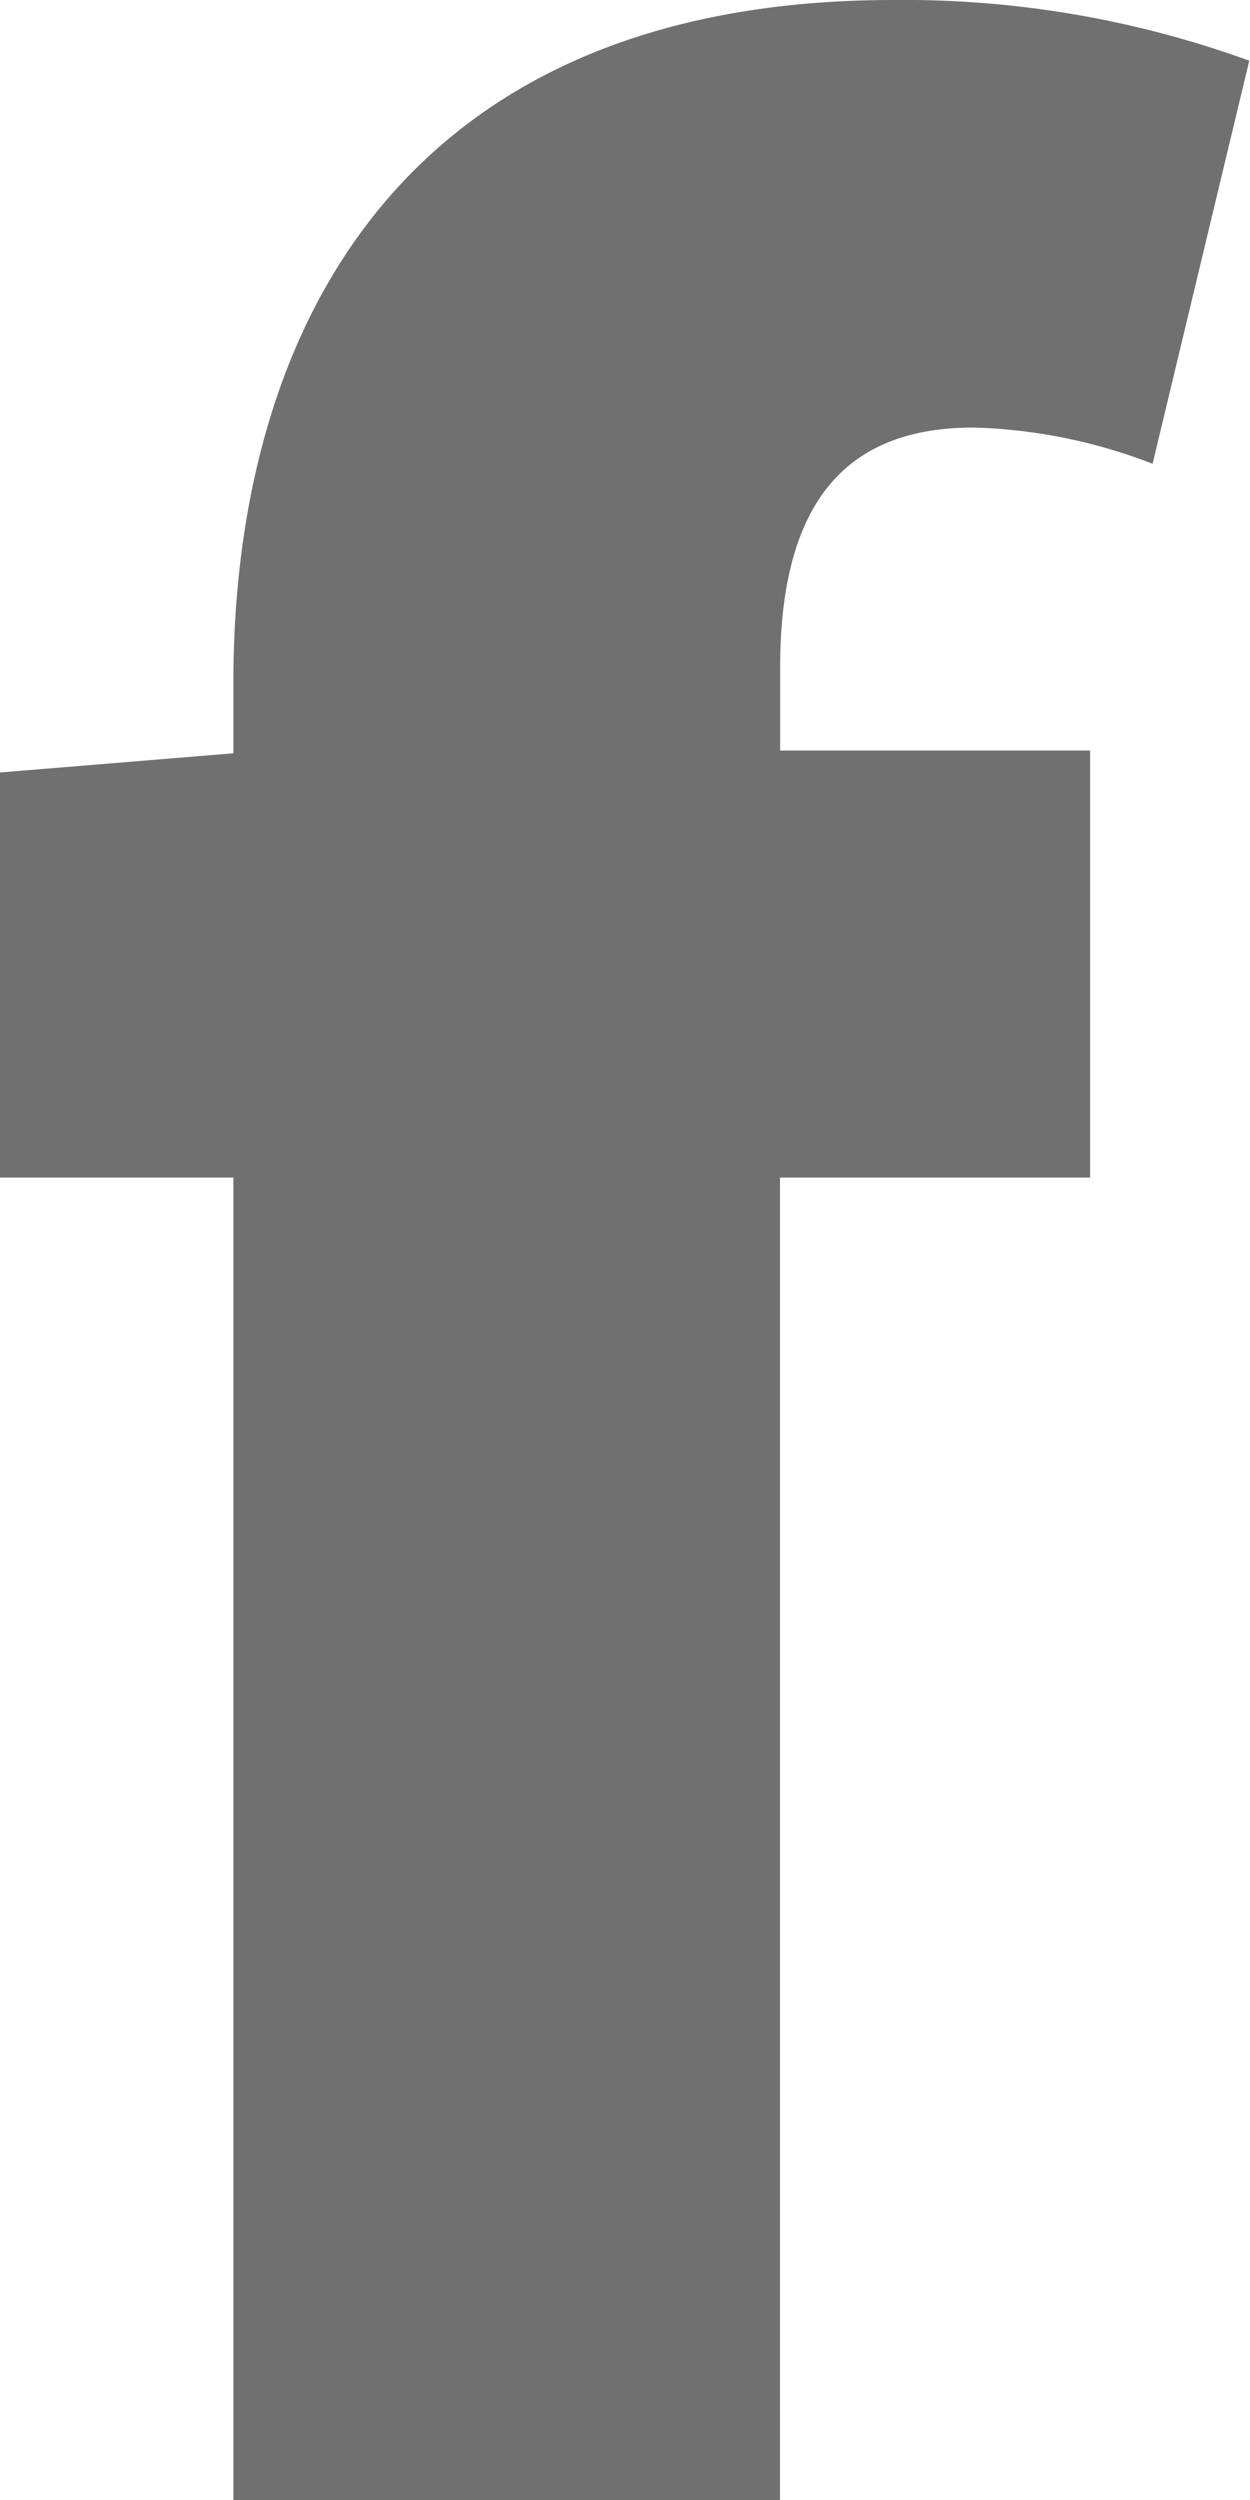
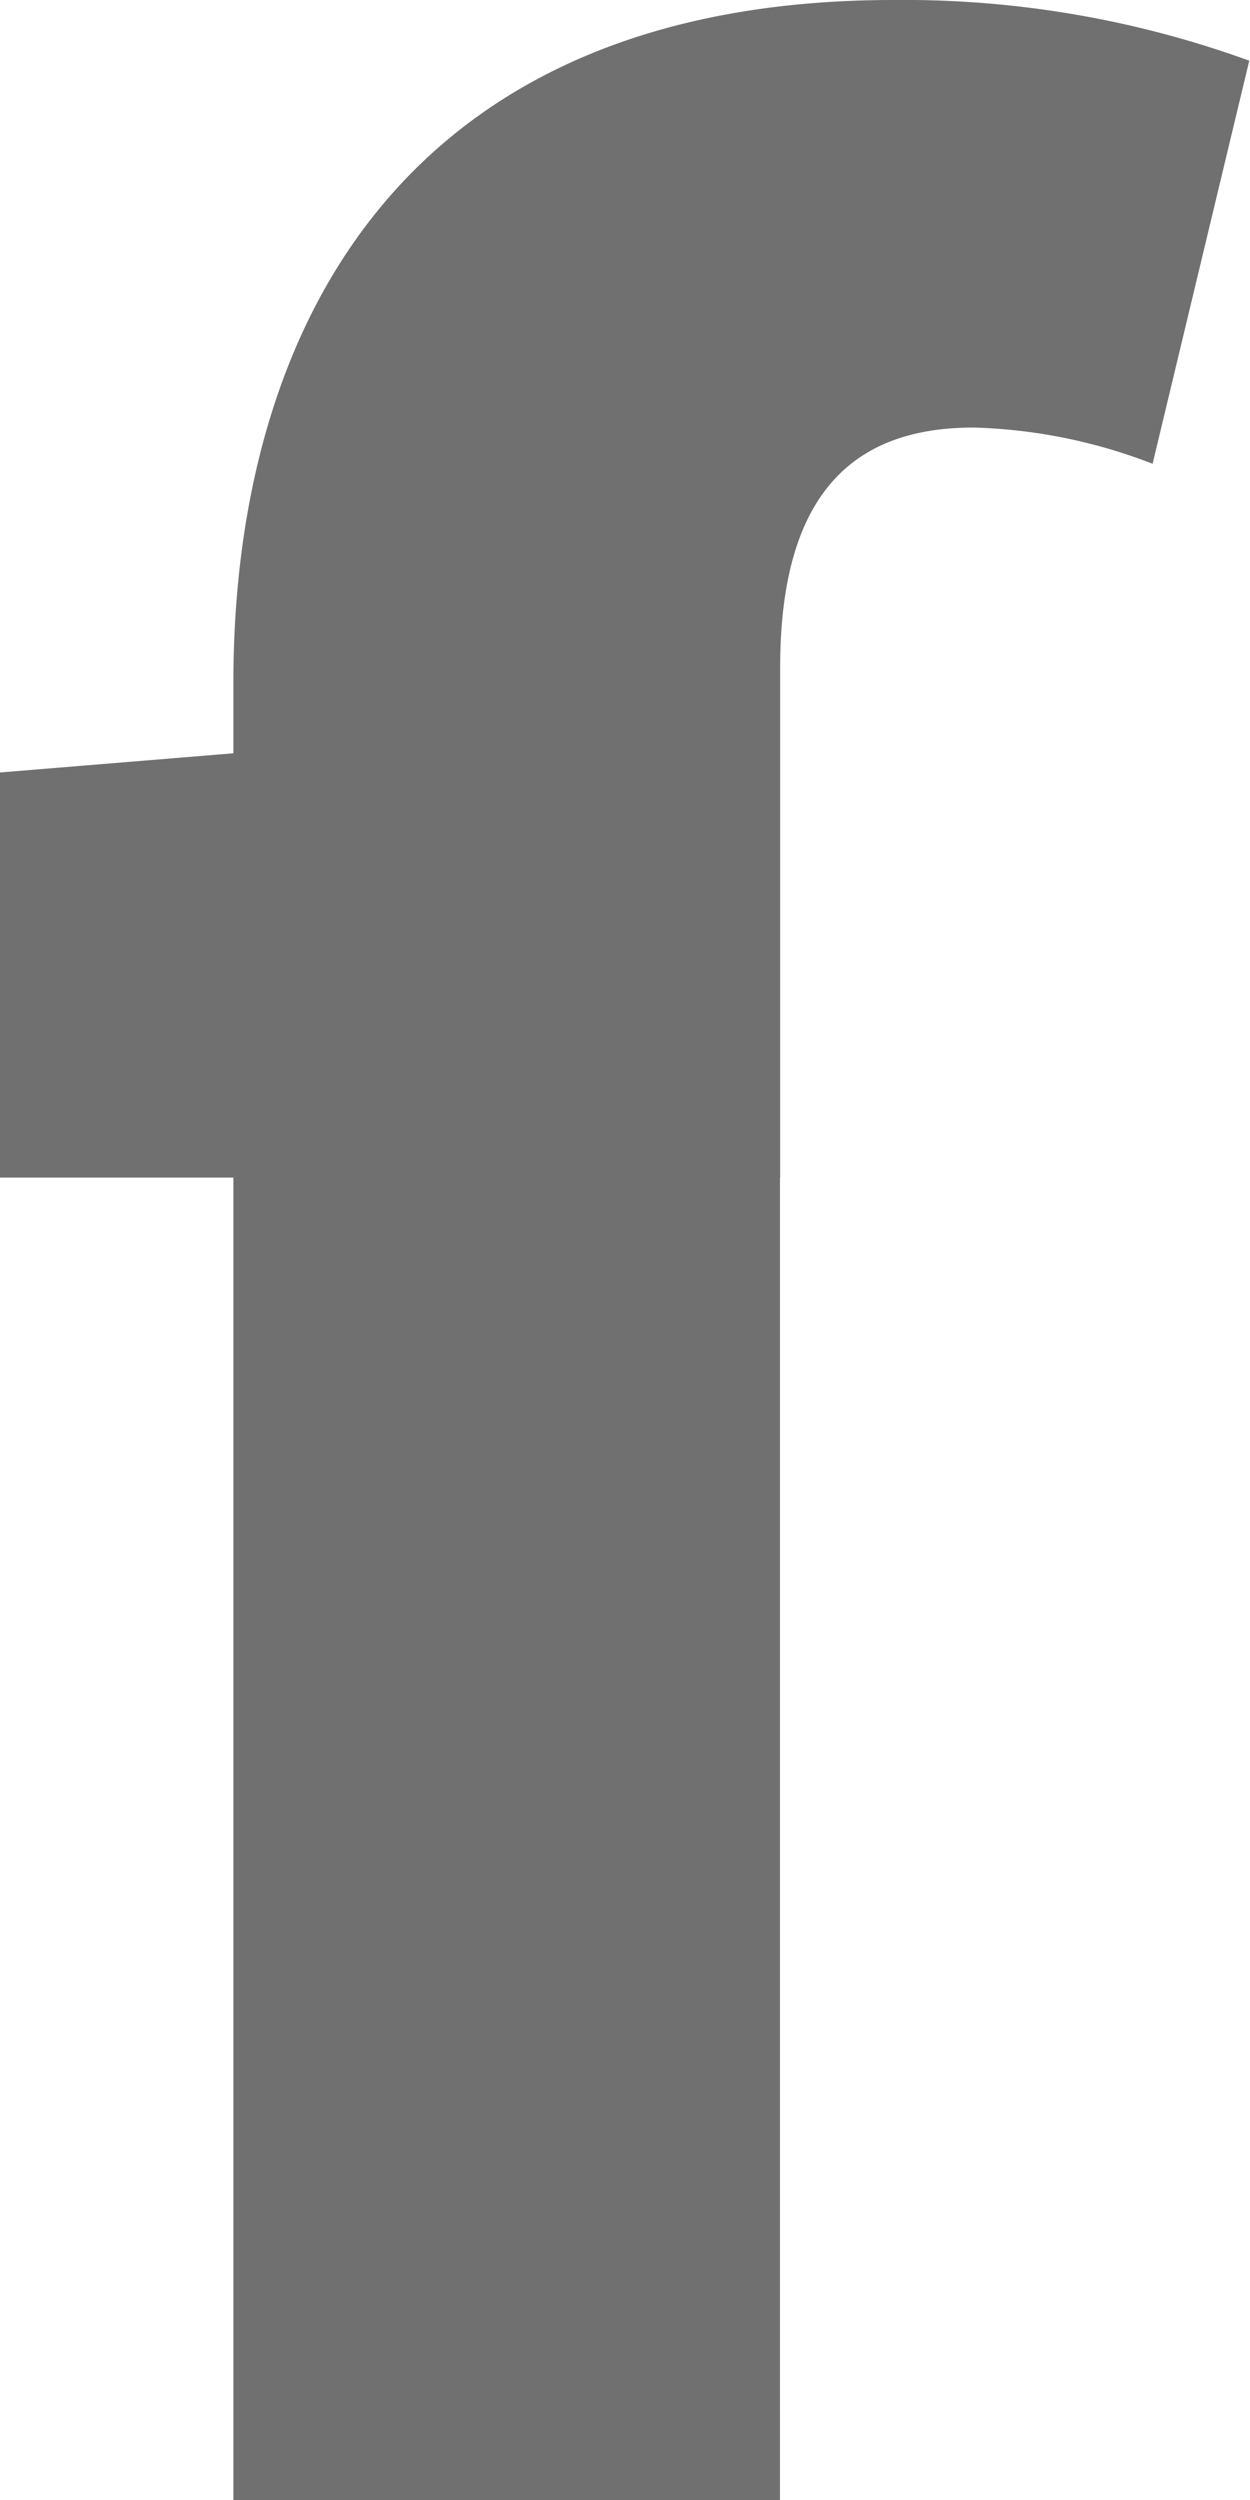
<svg xmlns="http://www.w3.org/2000/svg" width="6.904" height="13.8" viewBox="0 0 6.904 13.8">
-   <path id="パス_1135" data-name="パス 1135" d="M6.366,2.56a2.949,2.949,0,0,0-.989-.2c-.662,0-1.068.362-1.068,1.324v.459H6.021V6.5H4.308v7.3H1.289V6.5H0V4.264l1.289-.106V3.77c0-2,.971-3.77,3.646-3.77A5.589,5.589,0,0,1,6.9.335Z" fill="#707070" />
+   <path id="パス_1135" data-name="パス 1135" d="M6.366,2.56a2.949,2.949,0,0,0-.989-.2c-.662,0-1.068.362-1.068,1.324v.459V6.5H4.308v7.3H1.289V6.5H0V4.264l1.289-.106V3.77c0-2,.971-3.77,3.646-3.77A5.589,5.589,0,0,1,6.9.335Z" fill="#707070" />
</svg>